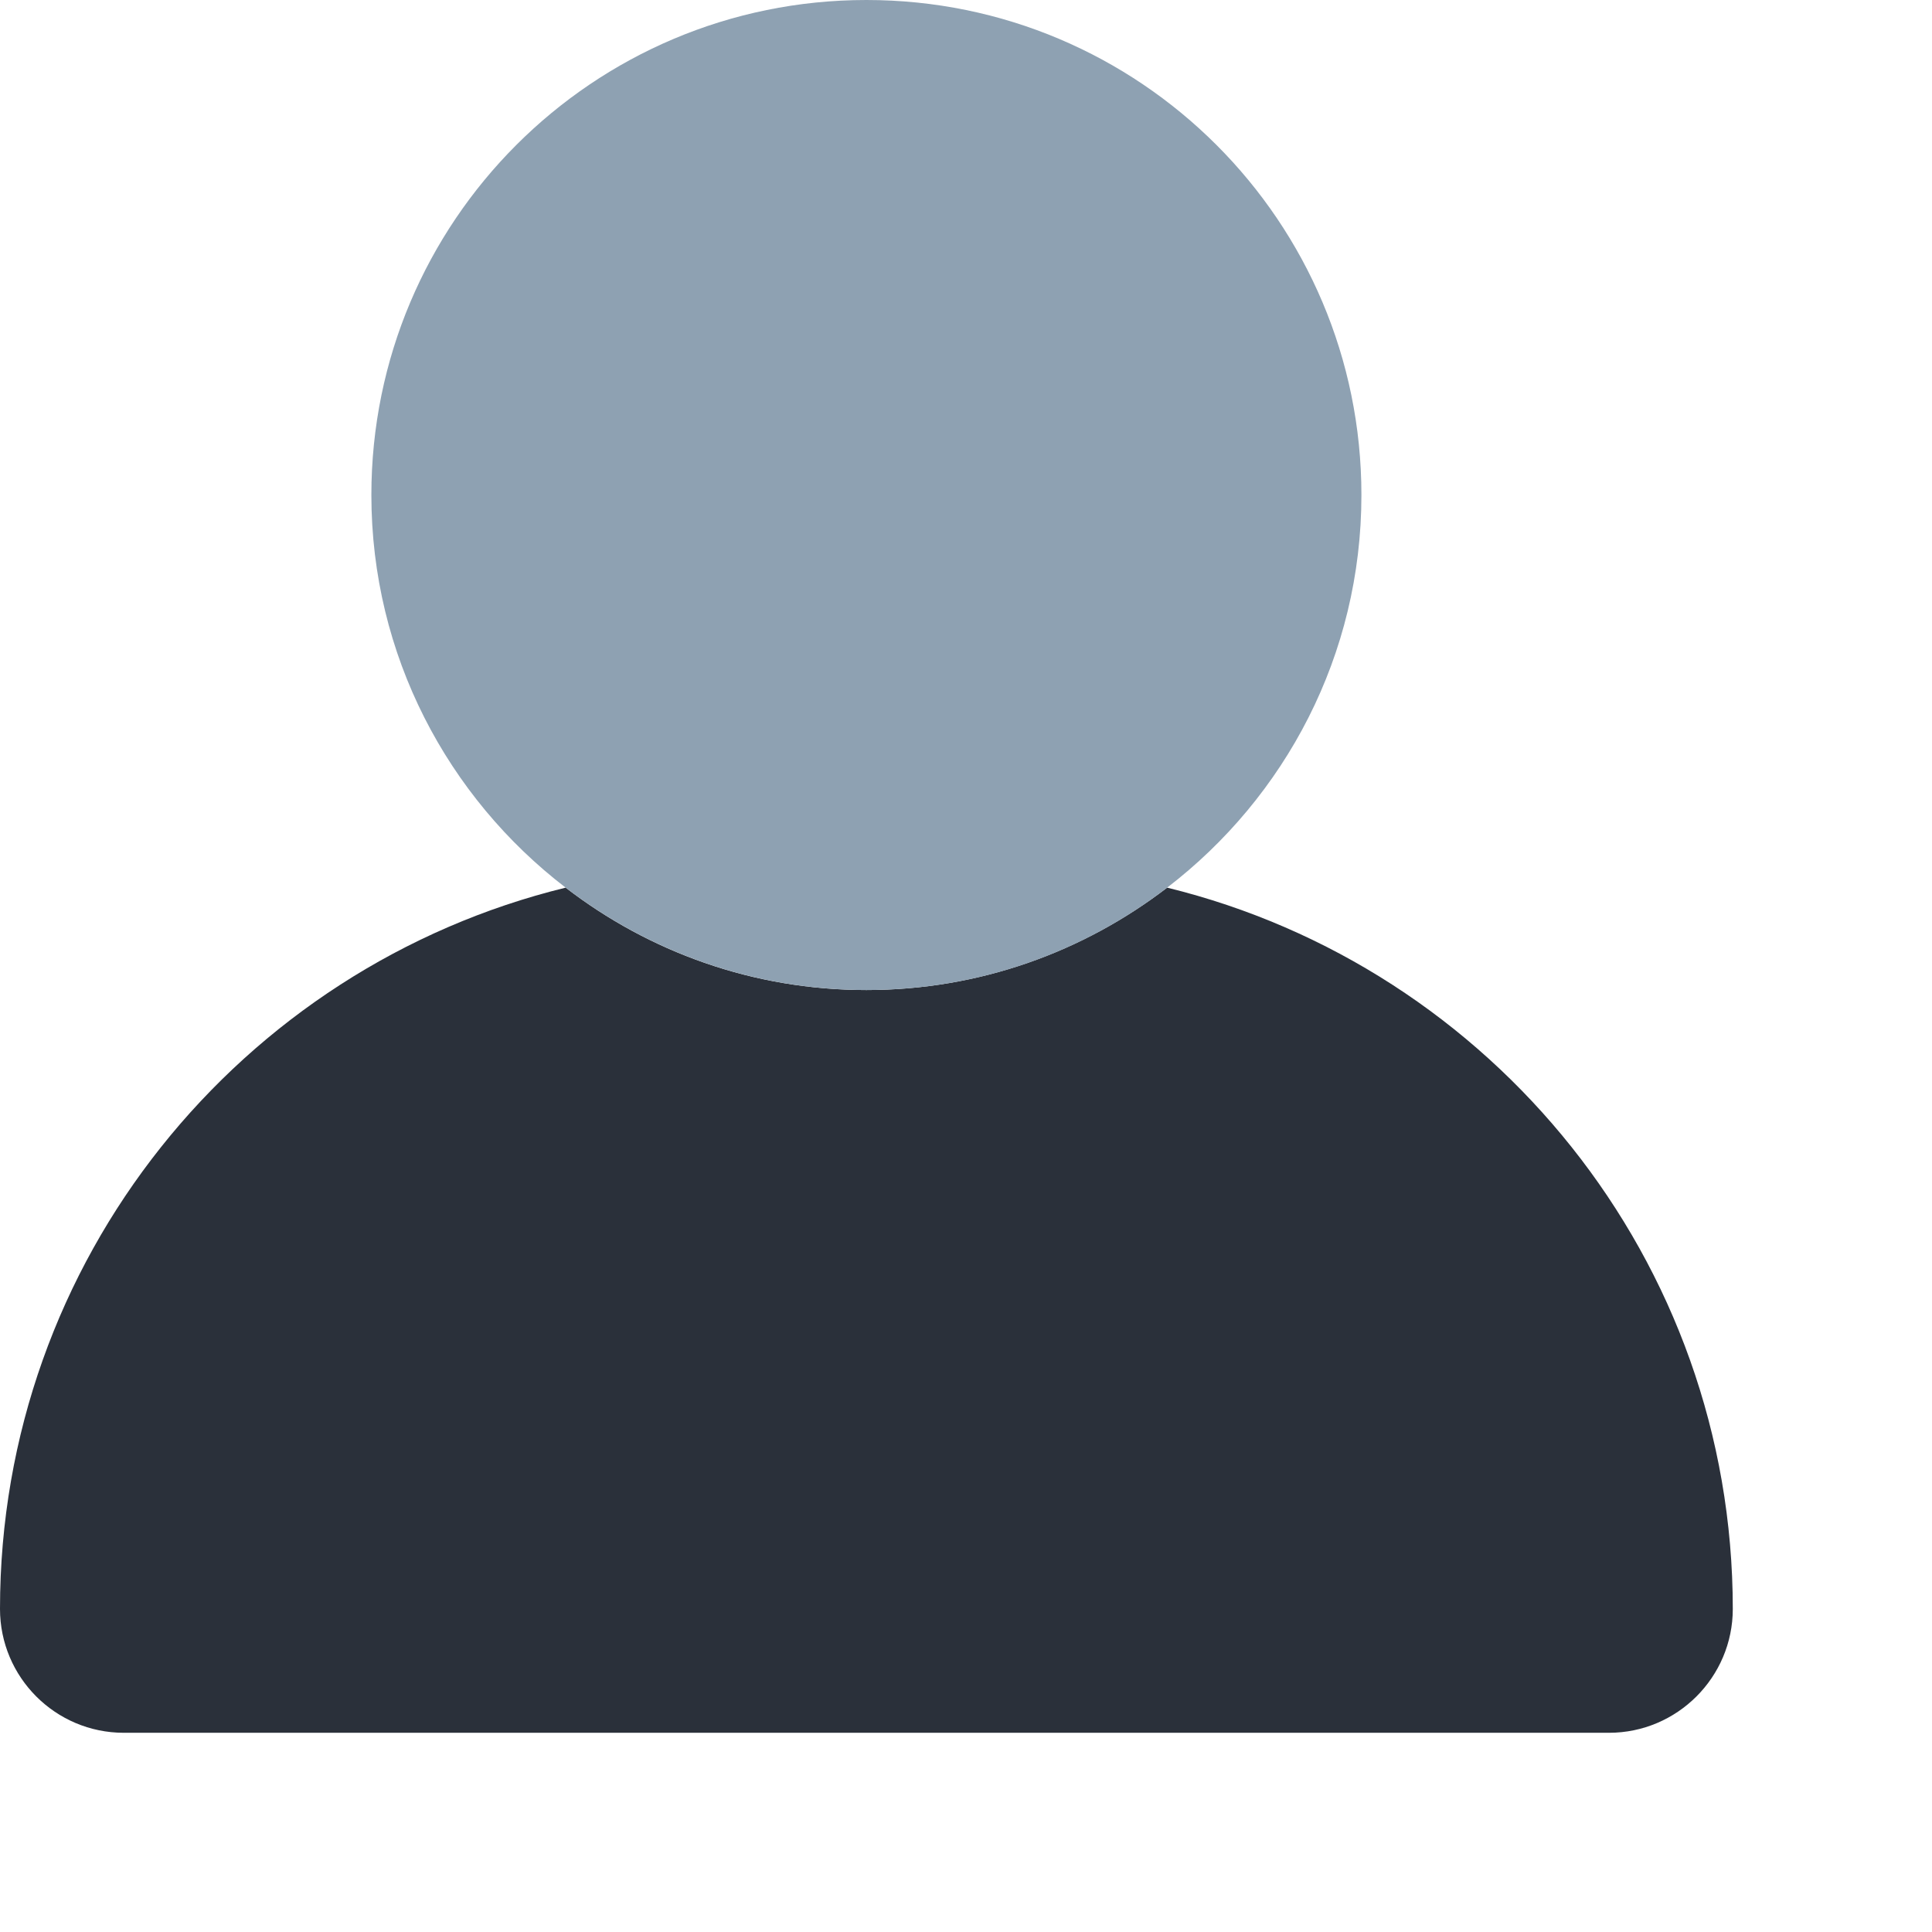
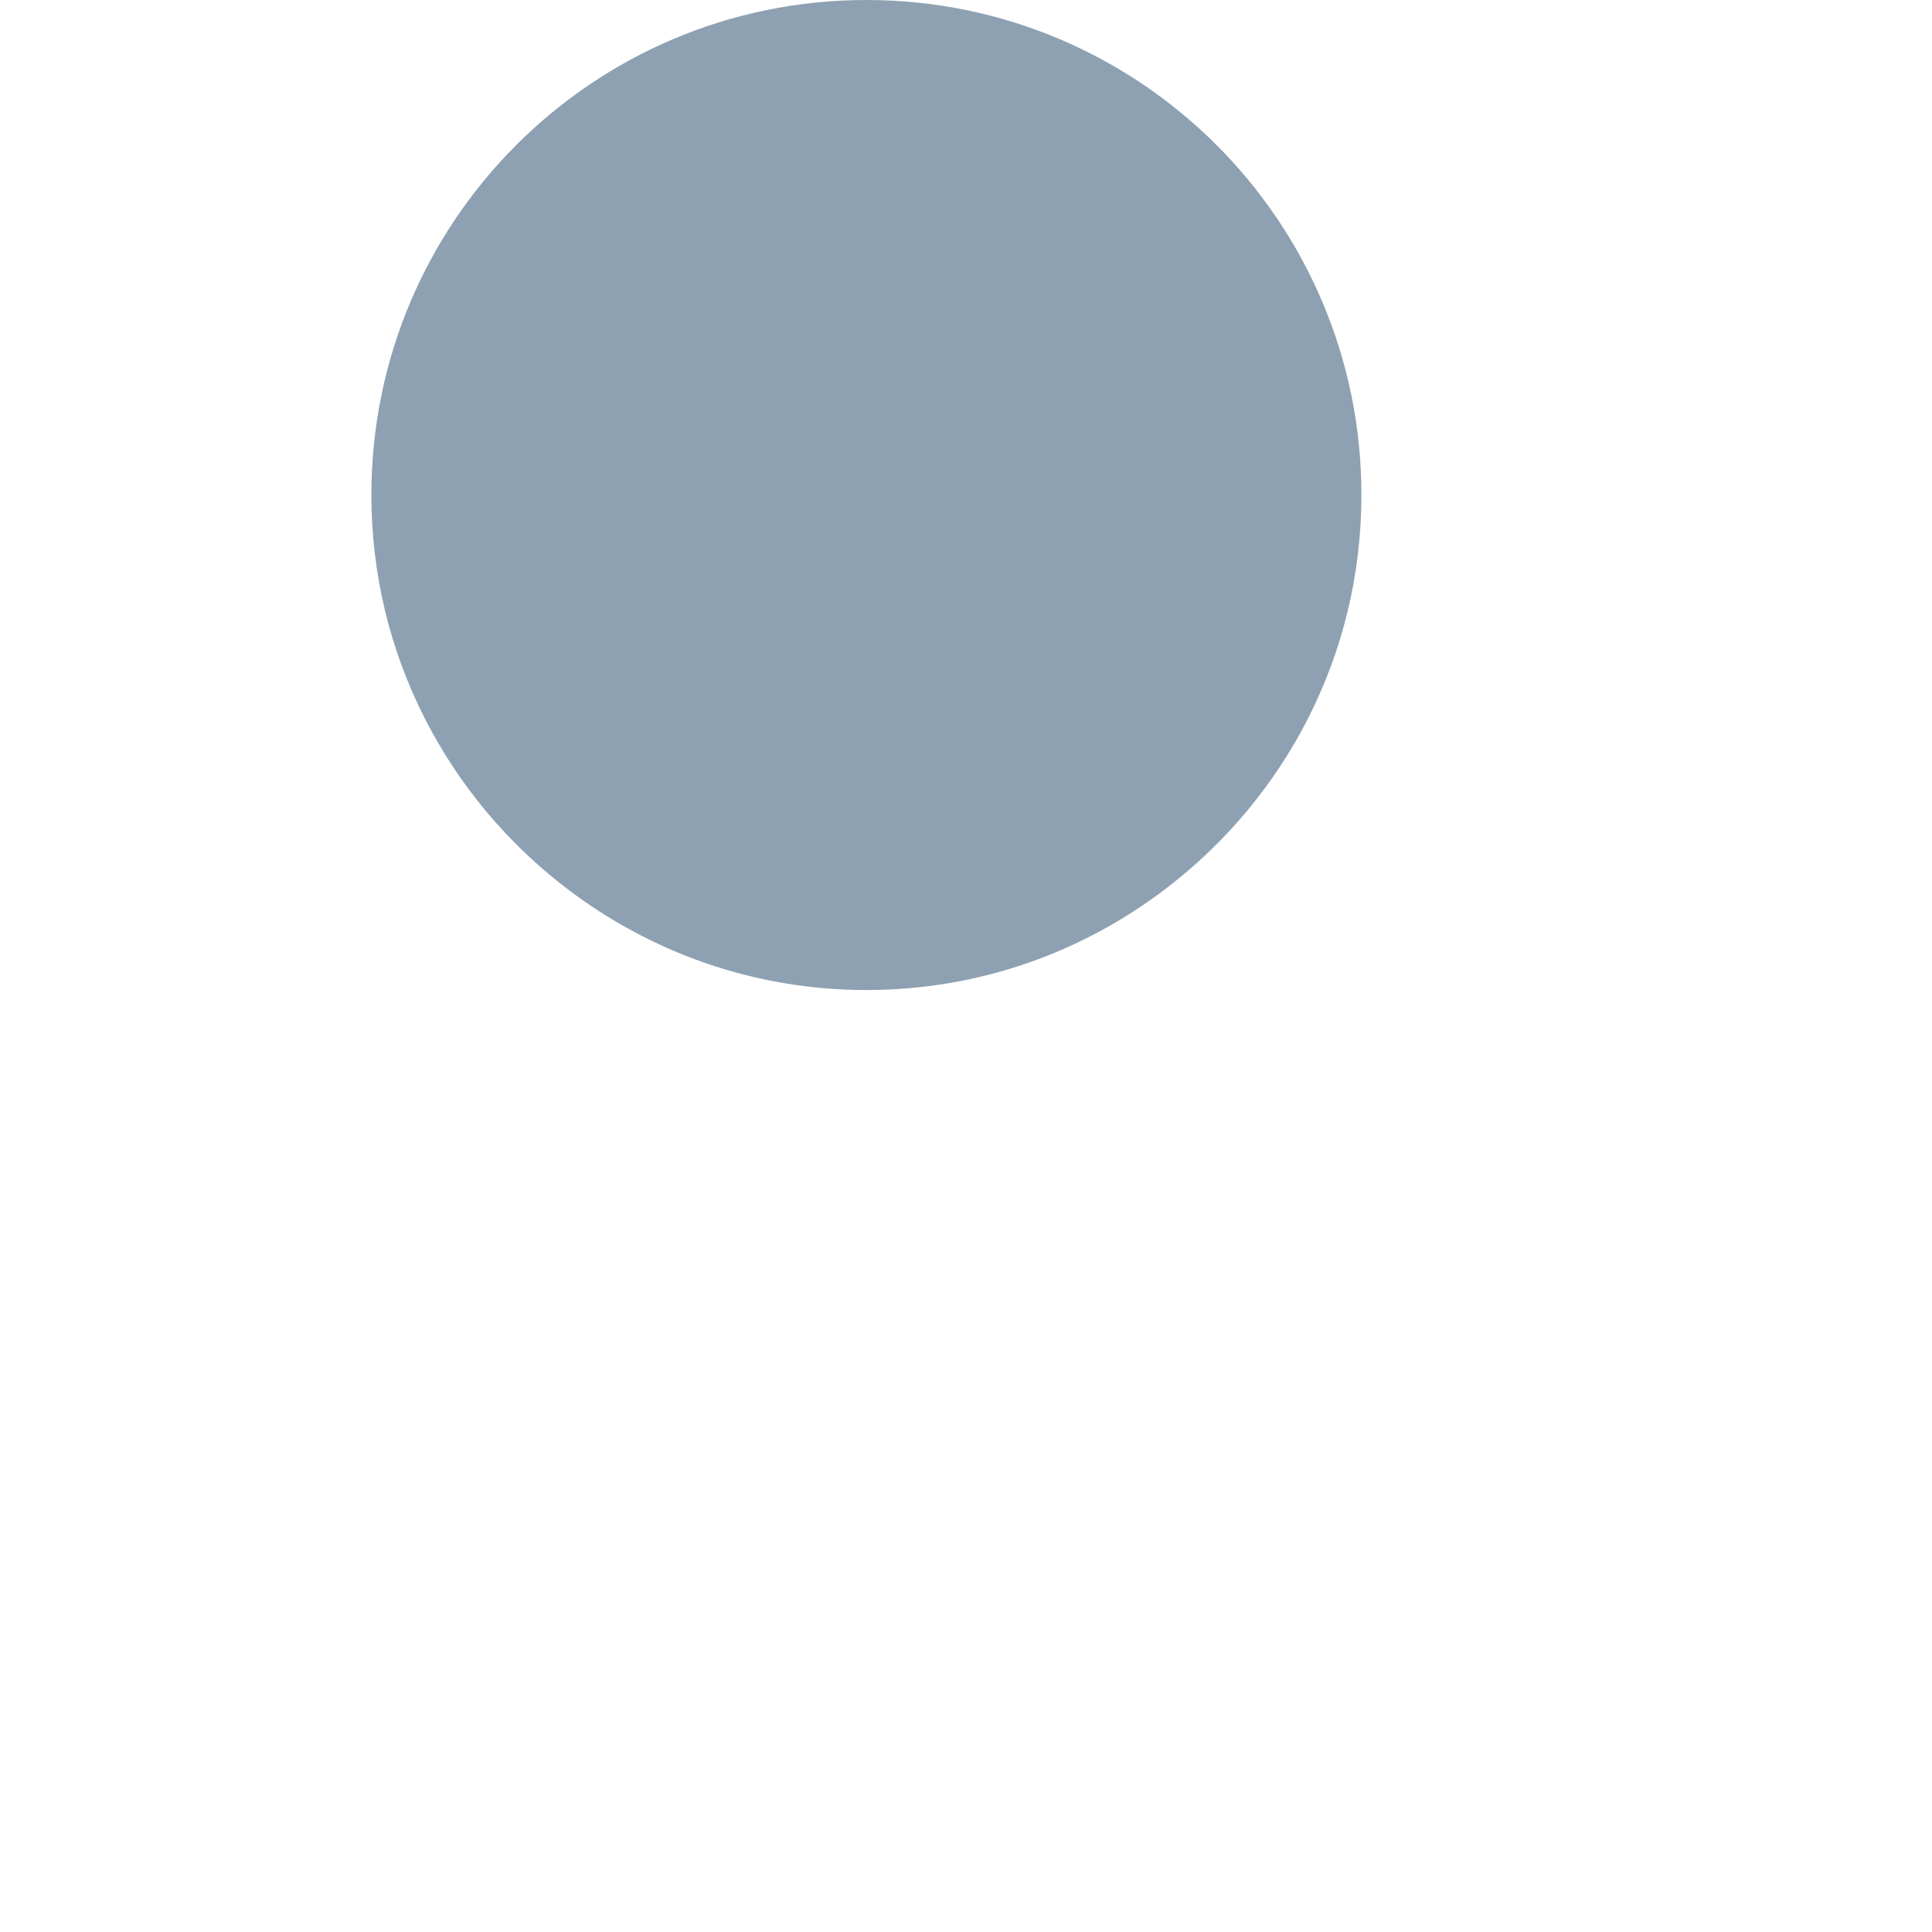
<svg xmlns="http://www.w3.org/2000/svg" width="9" height="9" viewBox="0 0 9 9" fill="none">
-   <path d="M5.437 4.135C5.048 4.433 4.564 4.612 4.036 4.612C3.508 4.612 3.023 4.434 2.635 4.135C1.122 4.505 0 5.868 0 7.495C0 7.813 0.258 8.072 0.577 8.072H7.495C7.813 8.072 8.072 7.813 8.072 7.495C8.072 5.869 6.949 4.505 5.437 4.135Z" fill="#2A303A" />
  <path d="M5.437 4.135C5.987 3.713 6.342 3.052 6.342 2.306C6.342 1.032 5.31 0 4.036 0C2.762 0 1.73 1.032 1.73 2.306C1.73 3.052 2.086 3.714 2.635 4.135C3.023 4.433 3.508 4.612 4.036 4.612C4.564 4.612 5.048 4.434 5.437 4.135Z" fill="#8EA1B2" />
</svg>